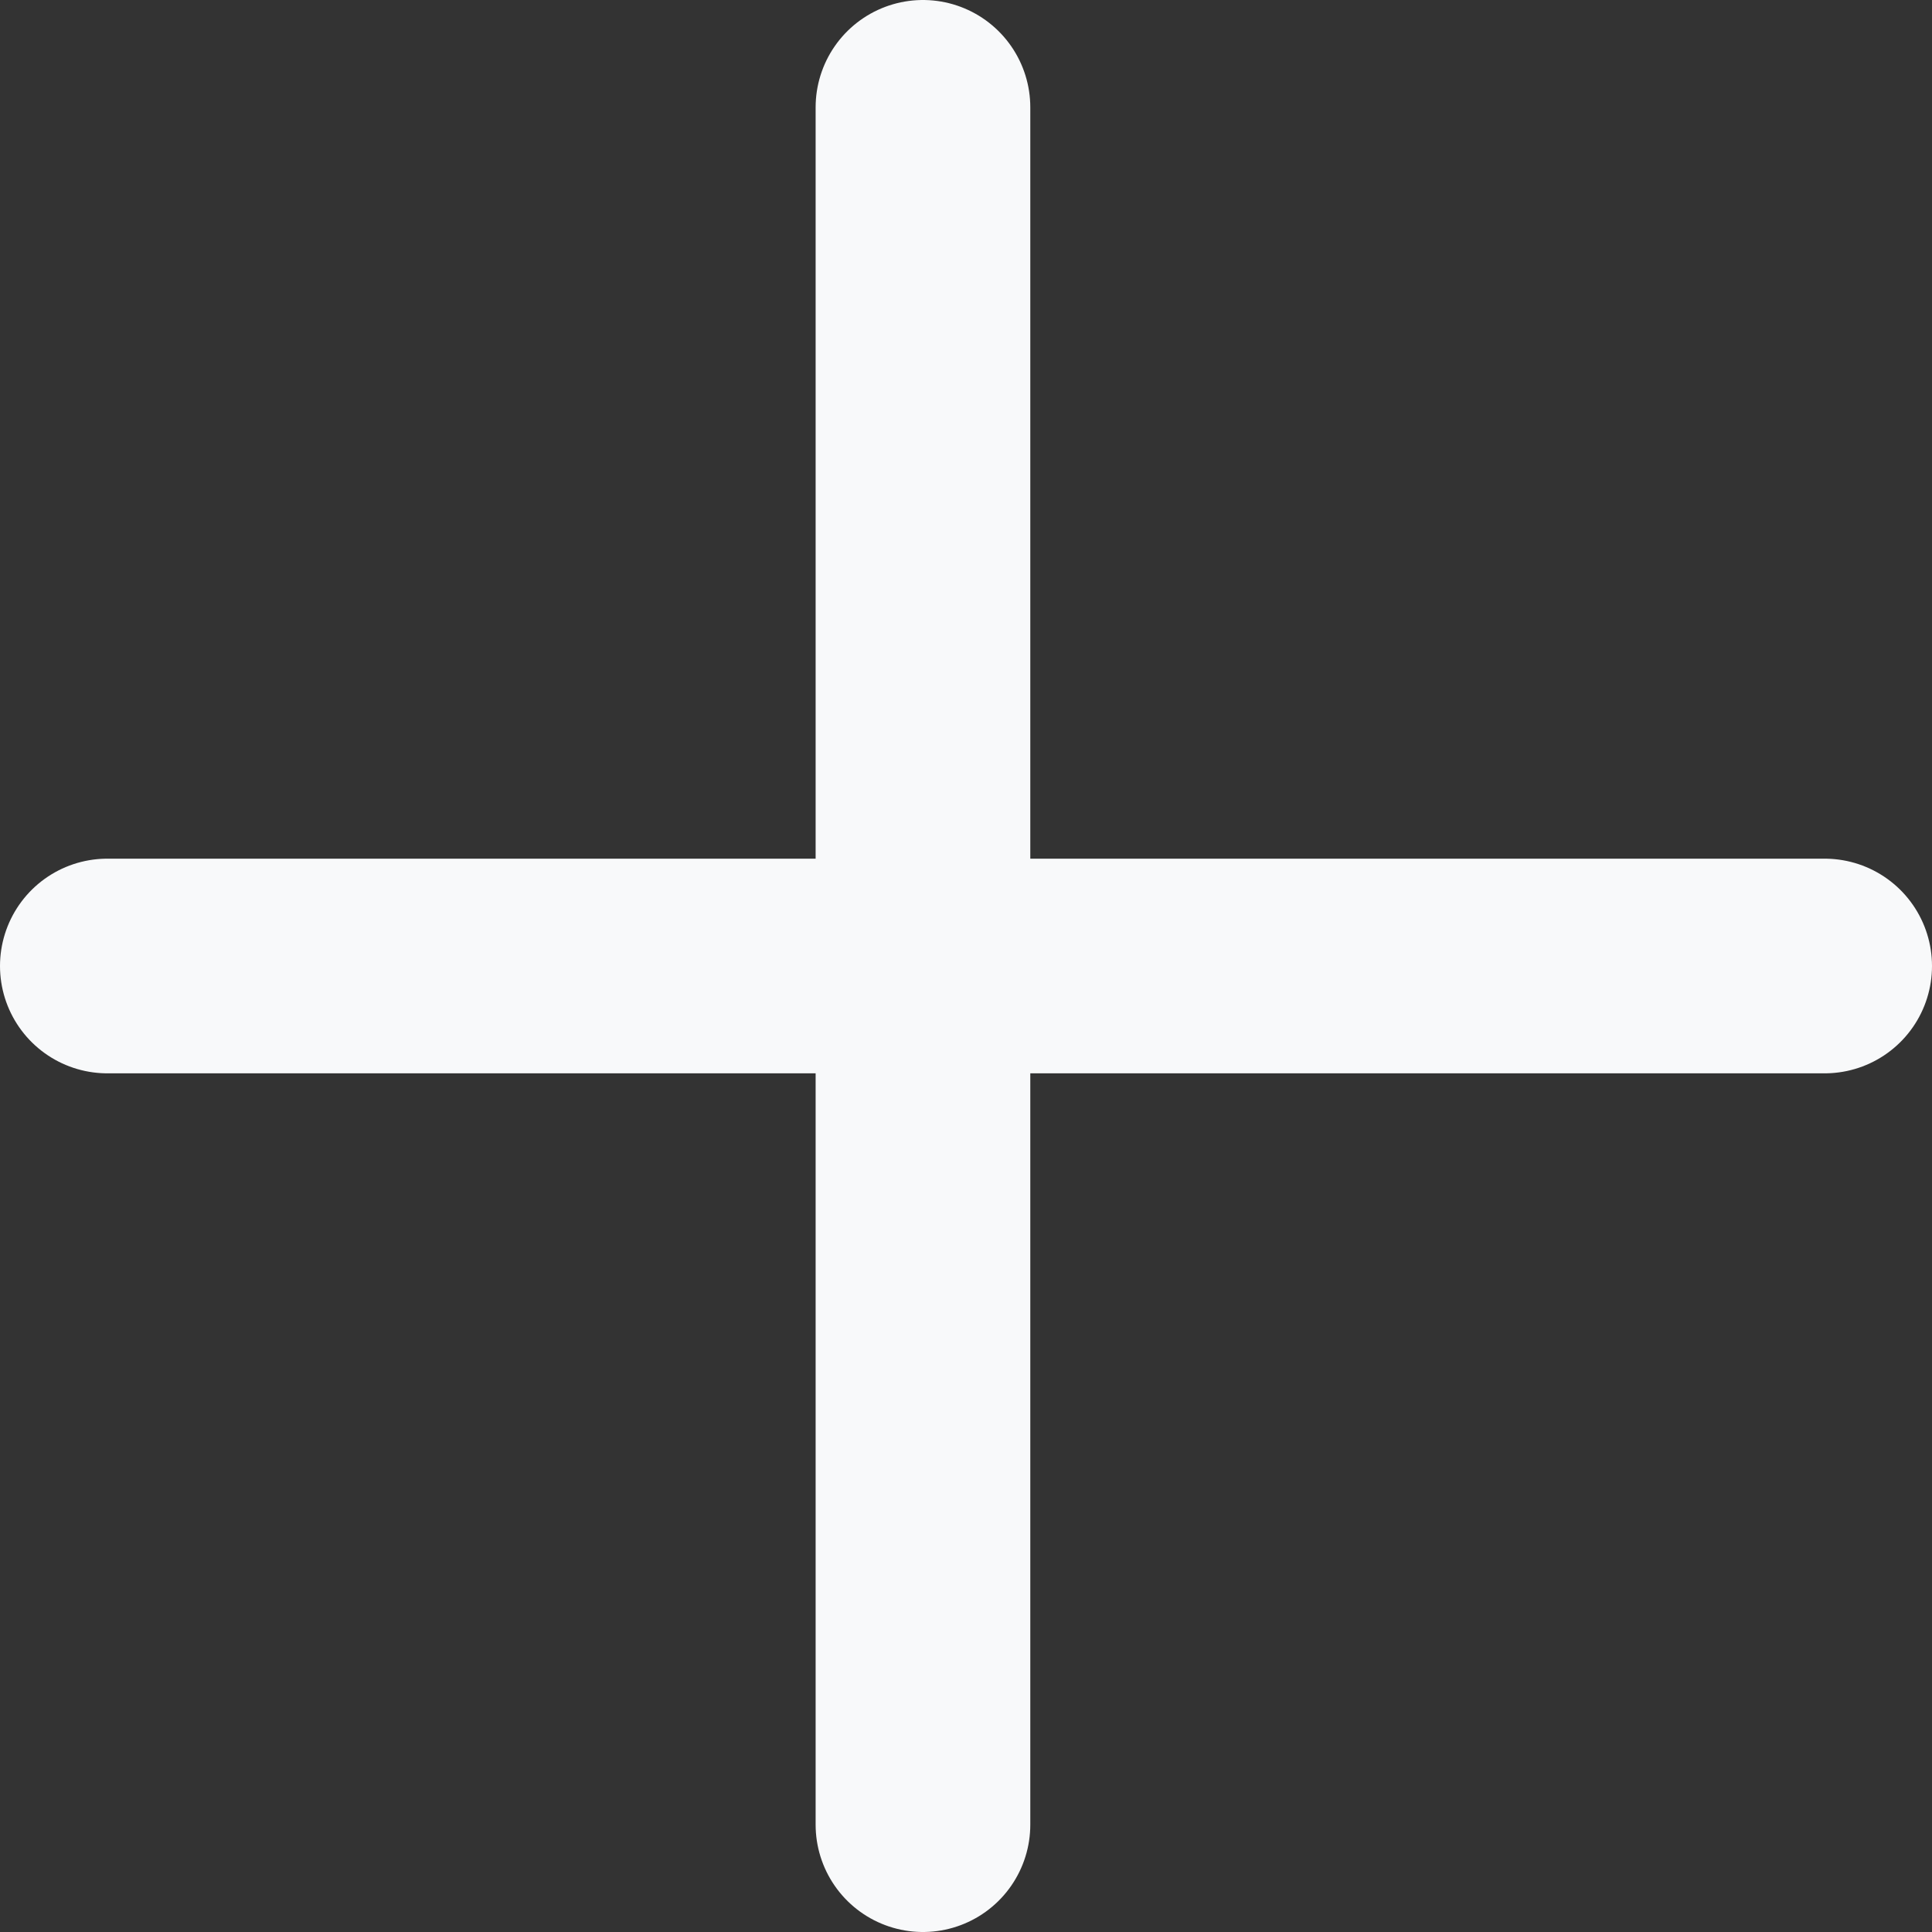
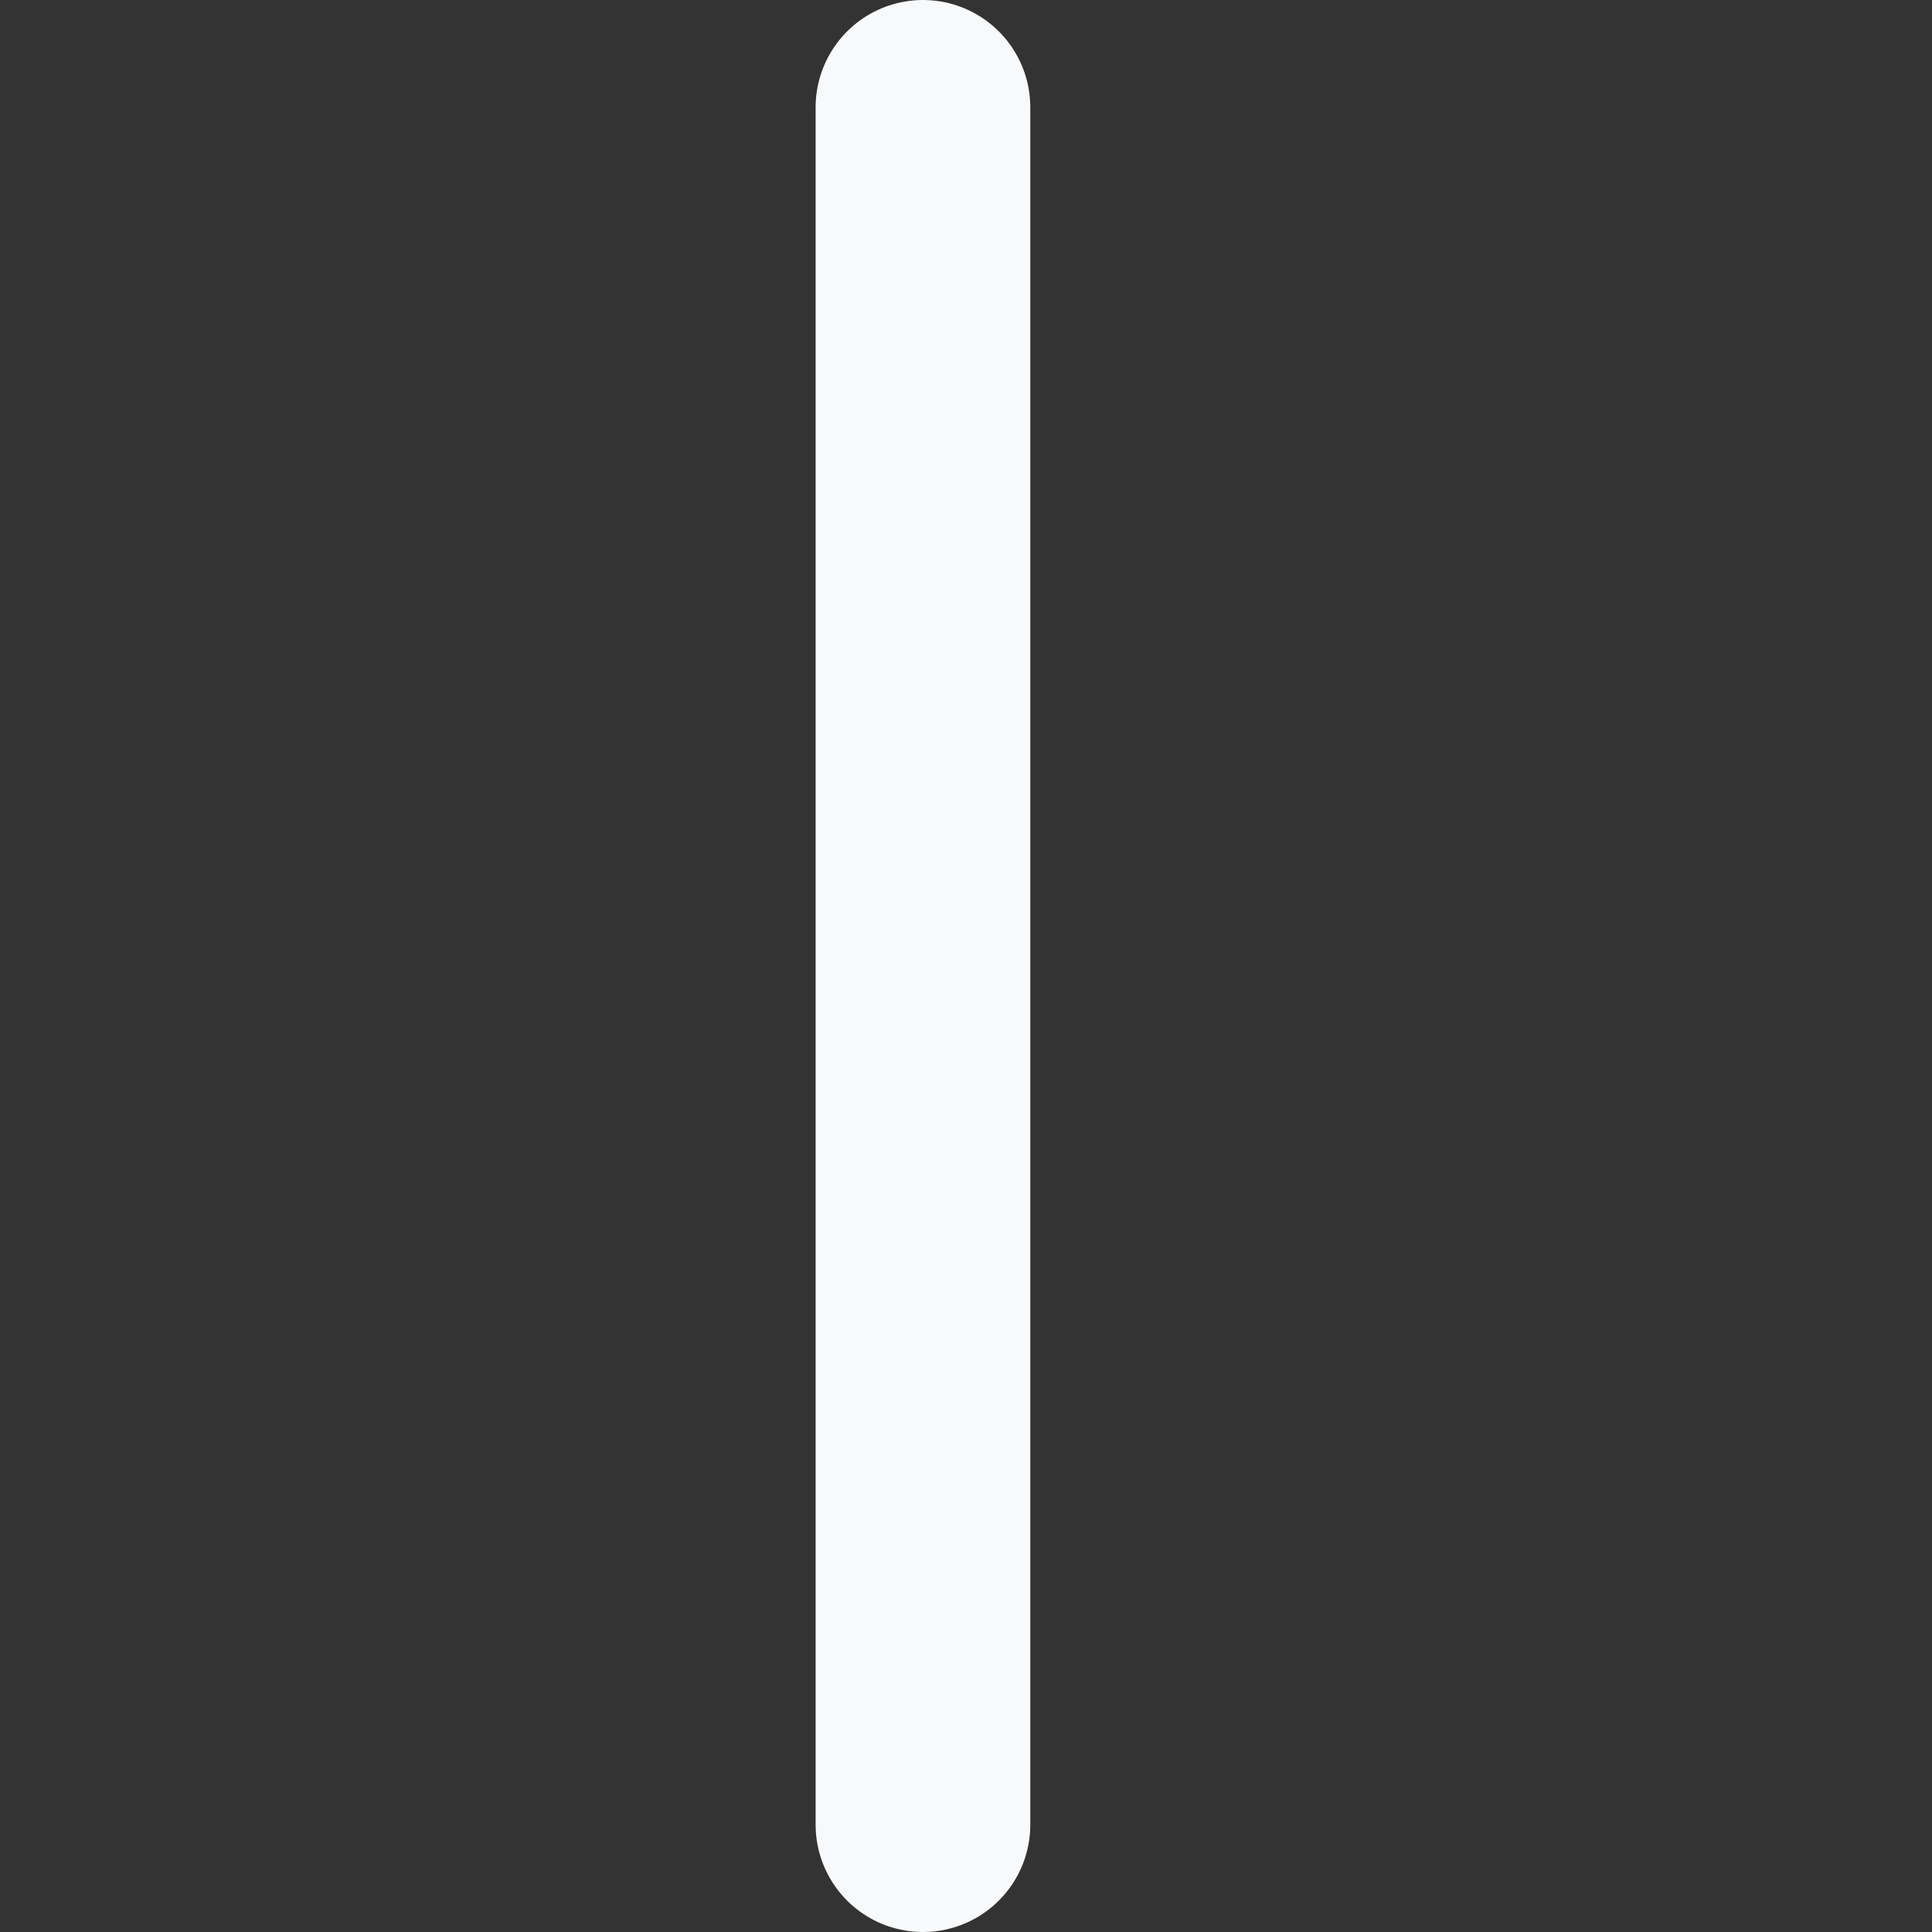
<svg xmlns="http://www.w3.org/2000/svg" width="18" height="18" viewBox="0 0 18 18" fill="none">
  <rect x="0" y="0" width="18" height="18" fill="#333333" stroke="none" />
  <path d="M8.599 1L8.599 17" stroke="#F8F9FA" stroke-width="2" stroke-linecap="round" />
-   <path d="M17 9L1 9" stroke="#F8F9FA" stroke-width="2" stroke-linecap="round" />
</svg>